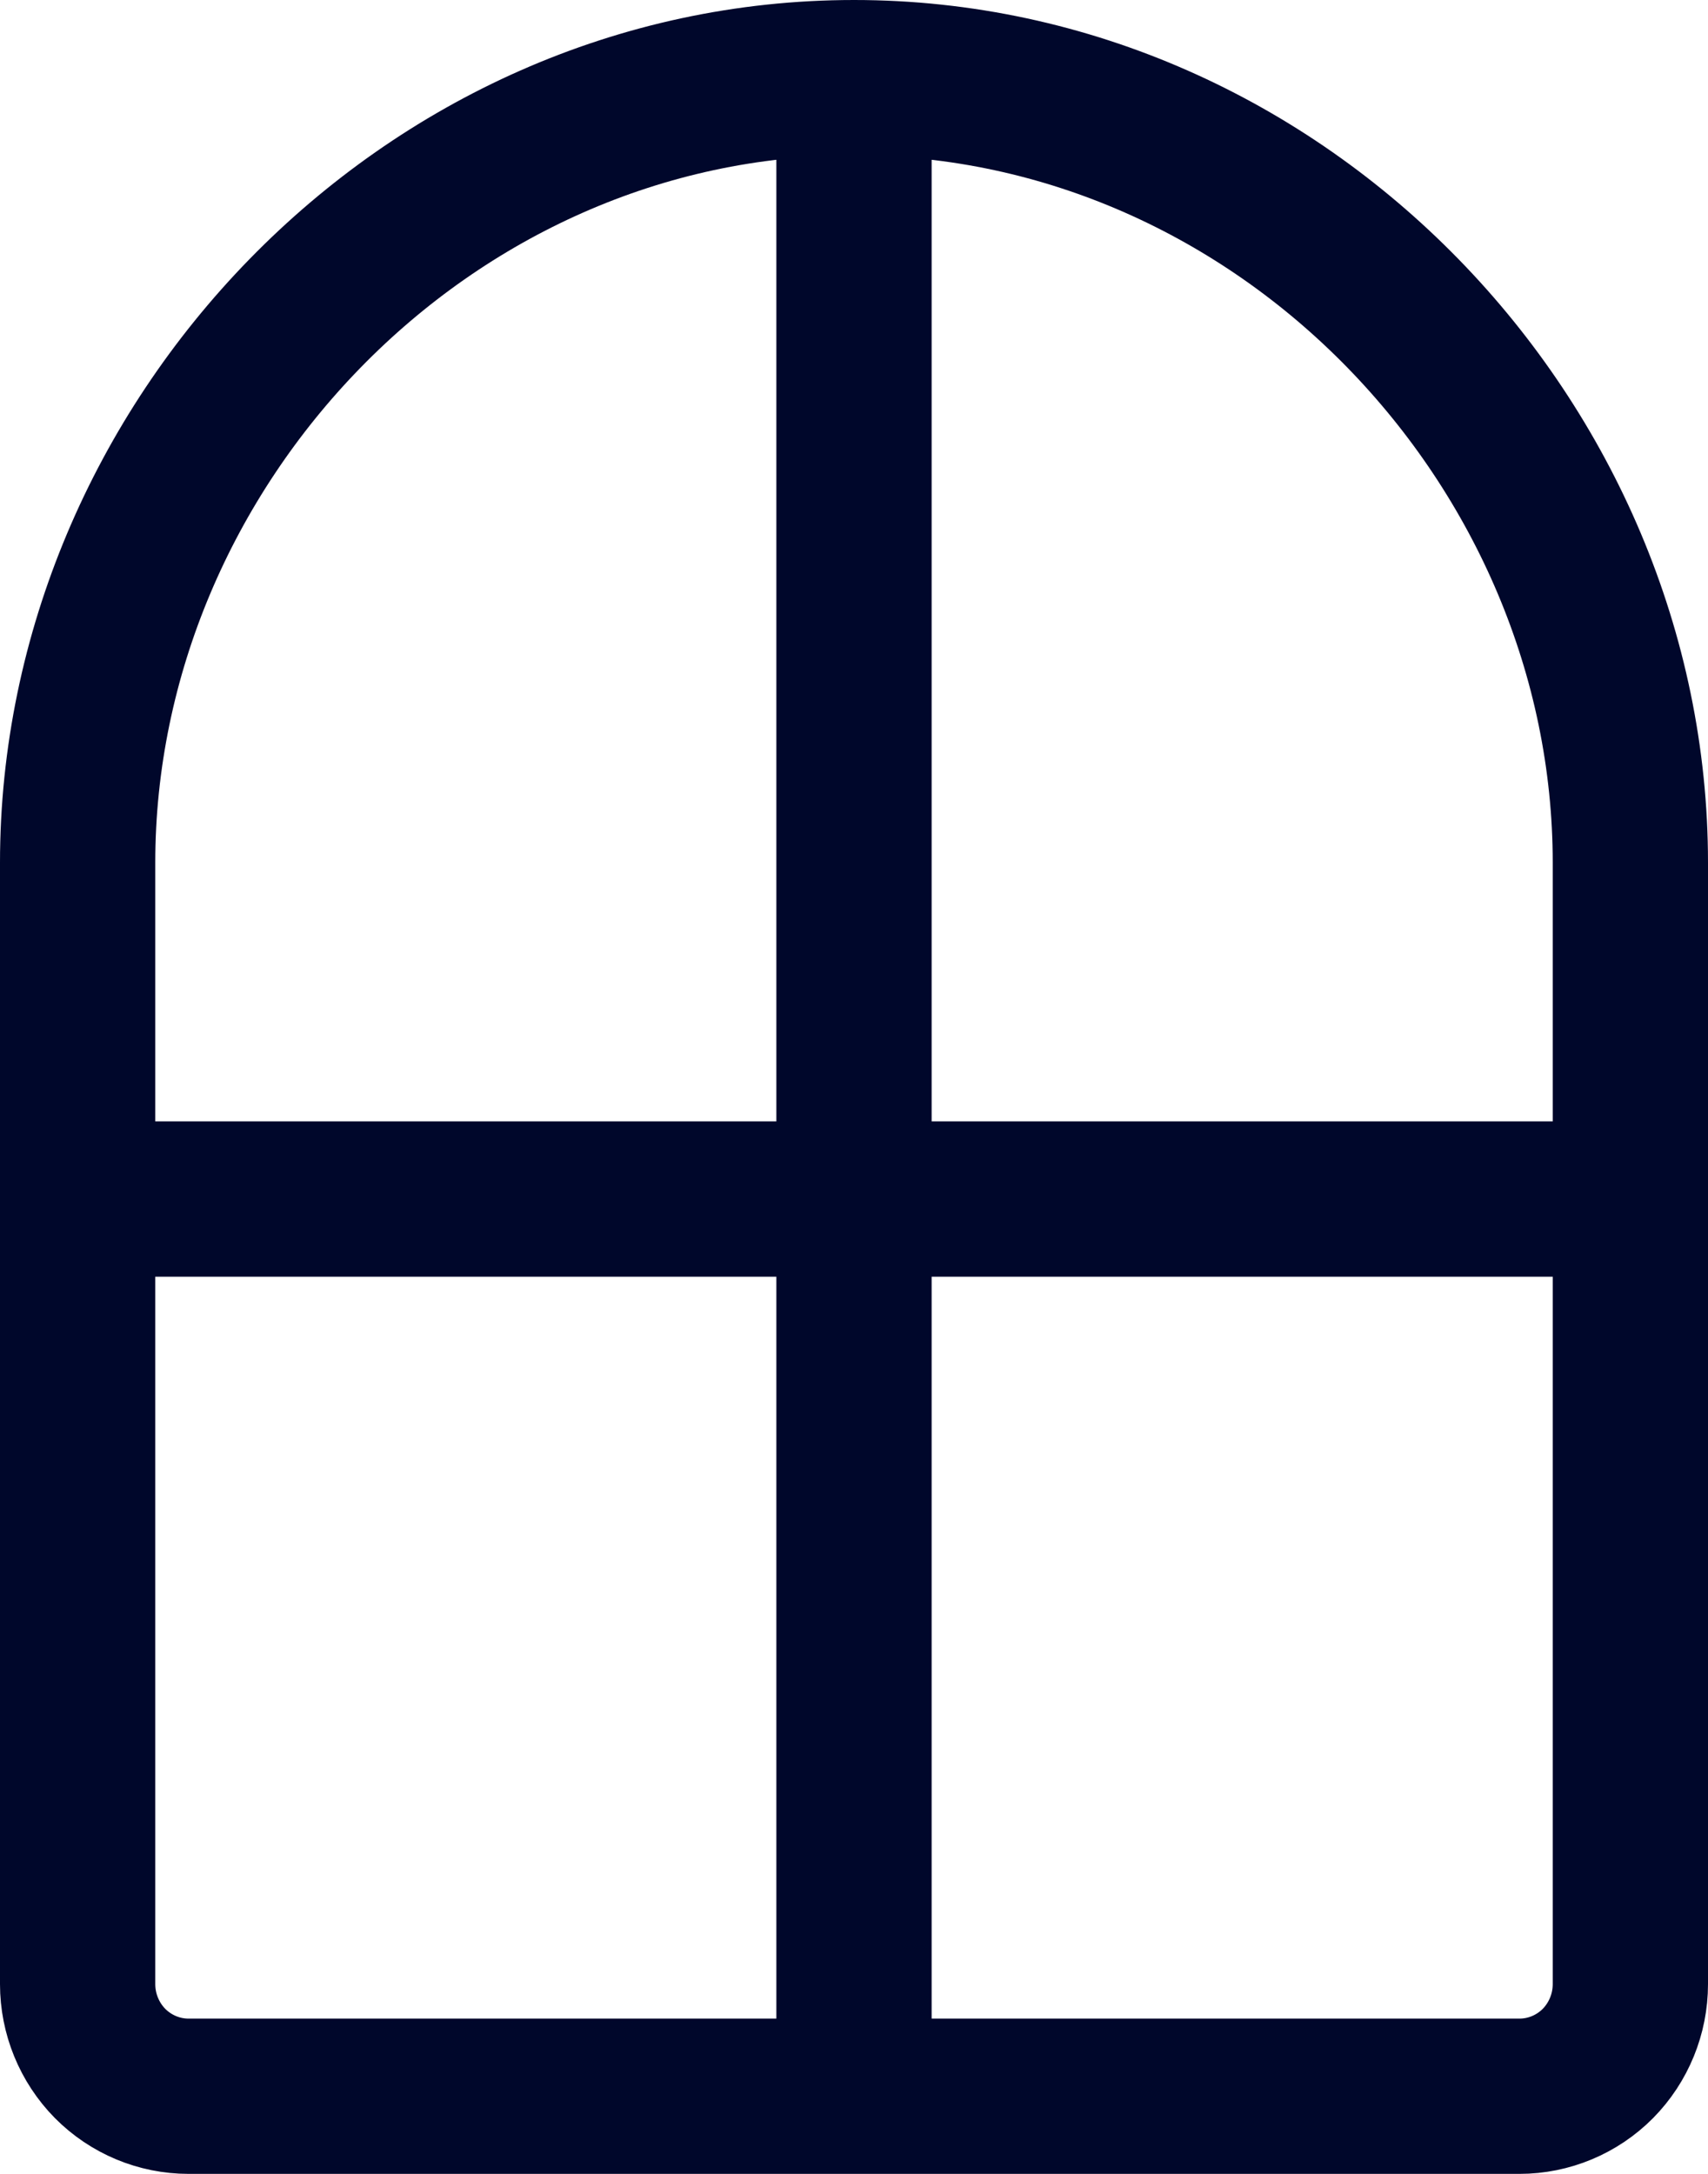
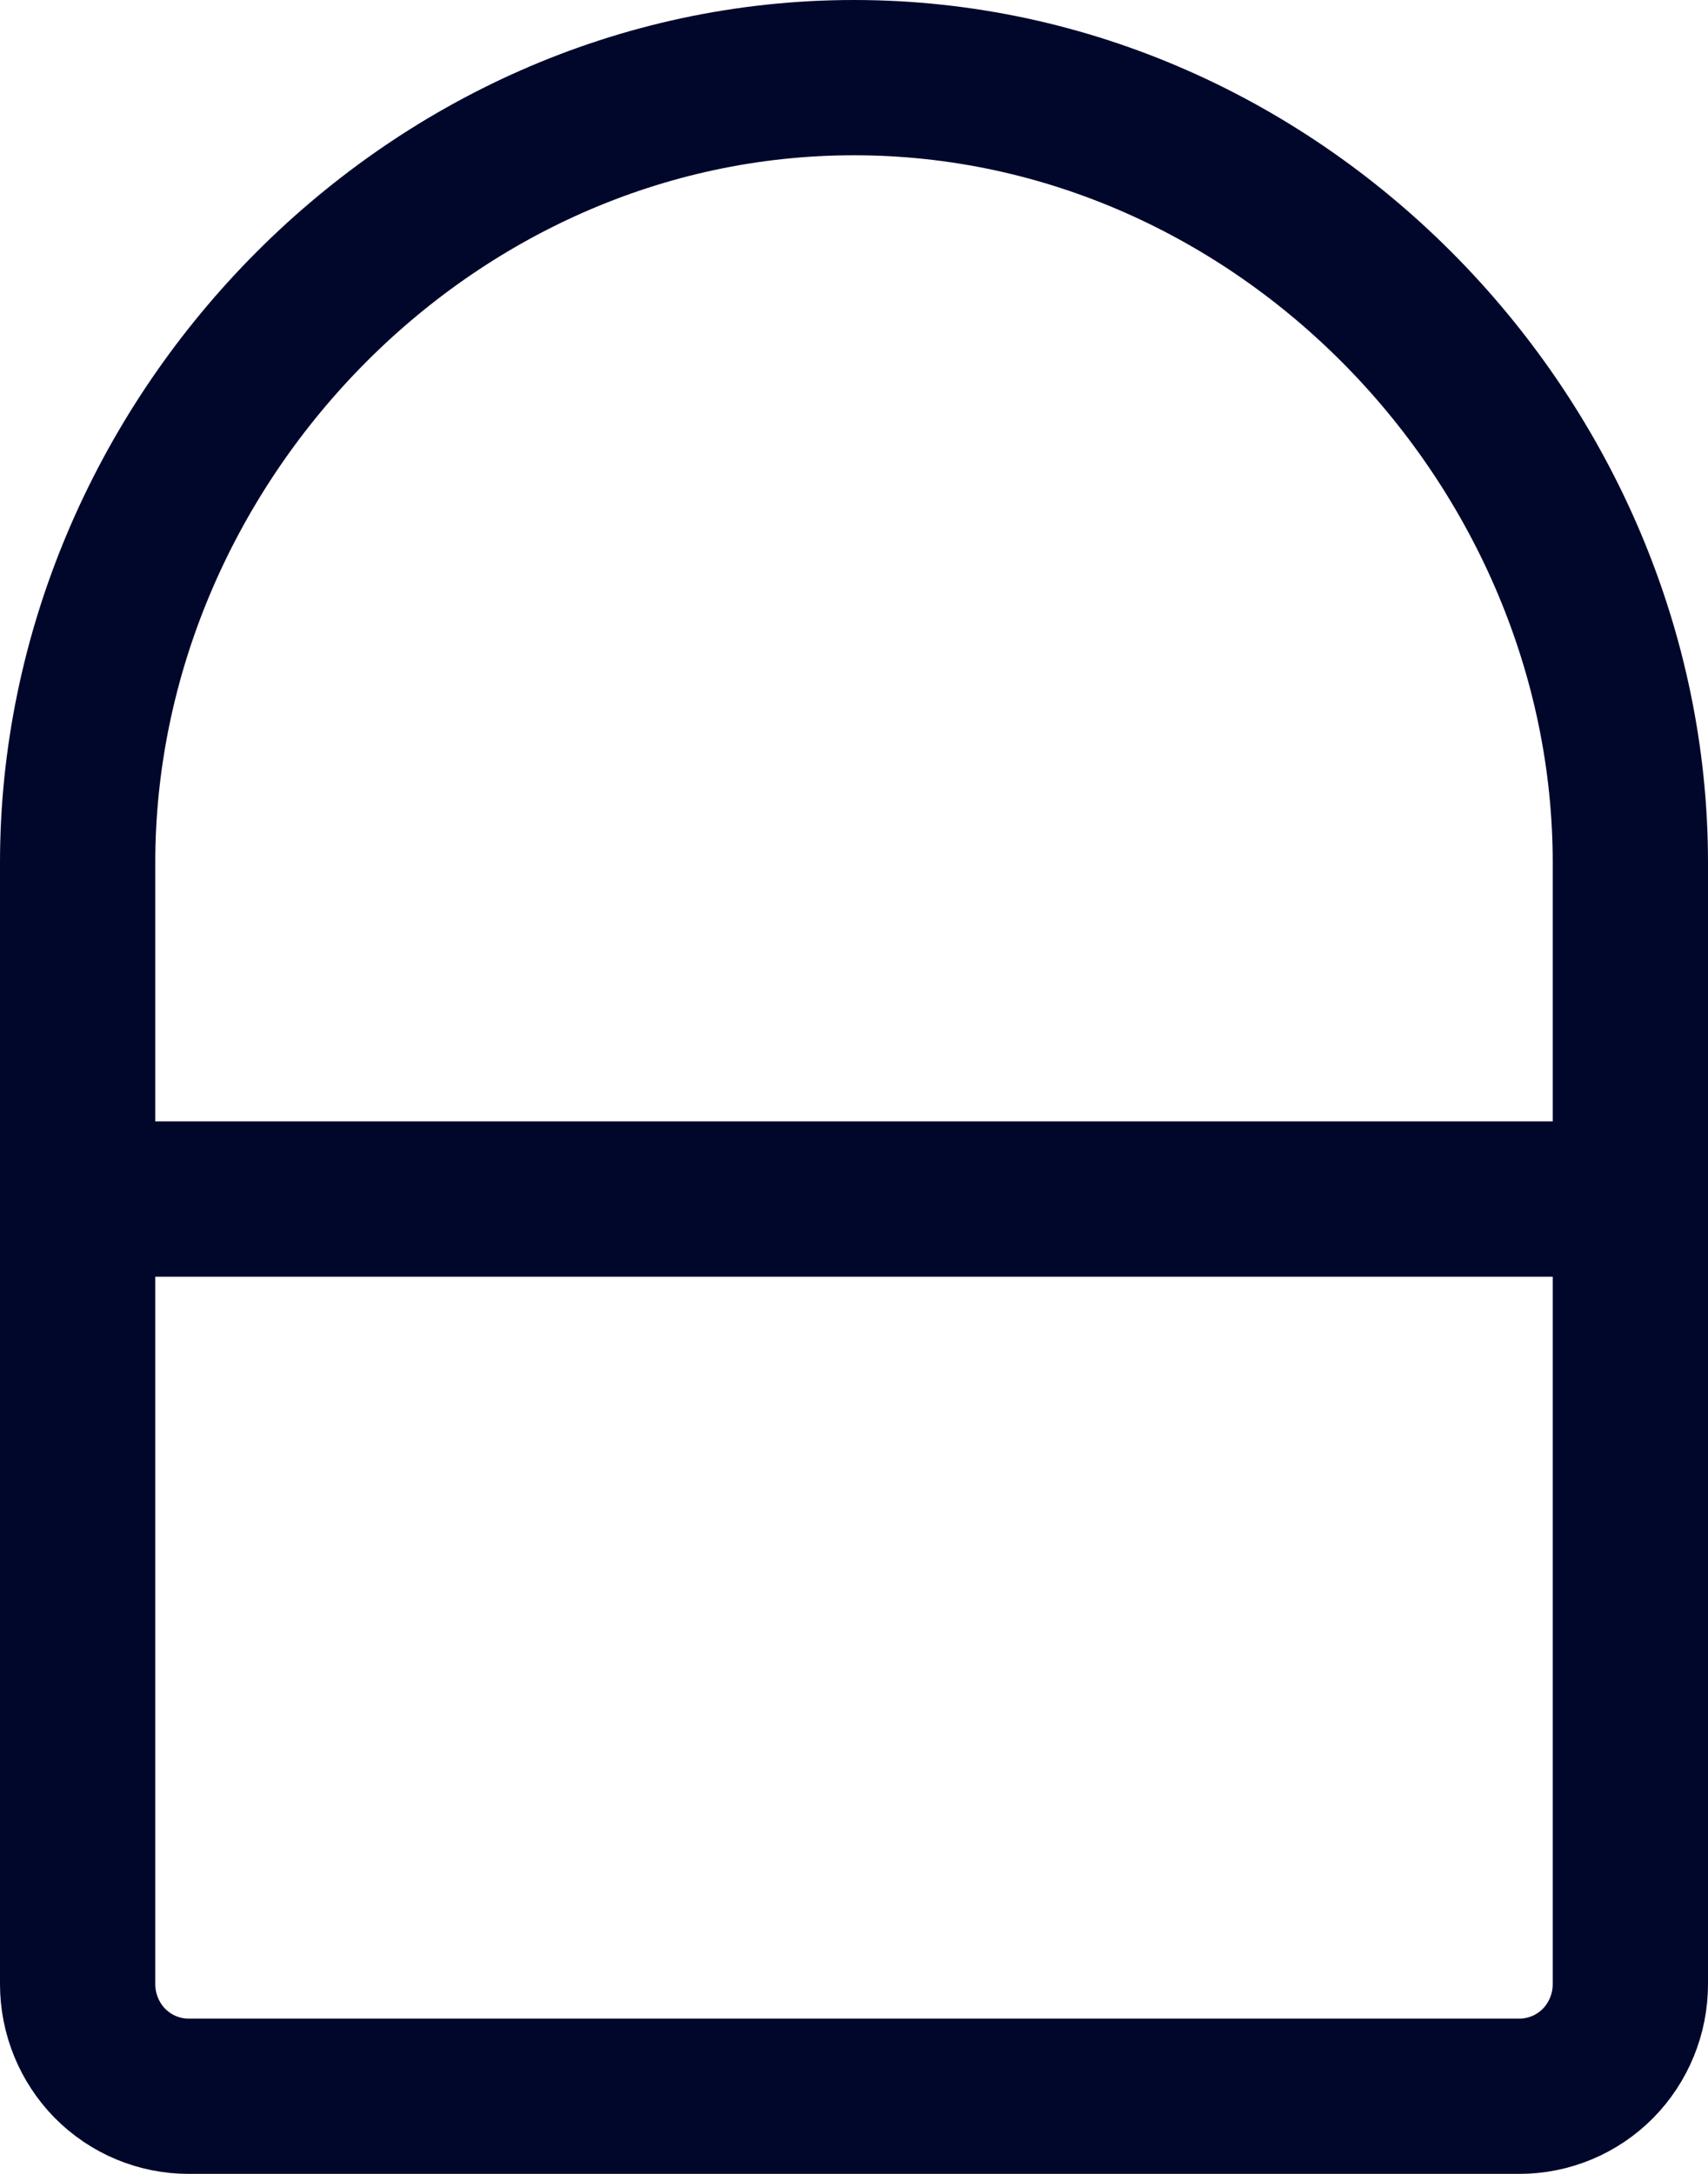
<svg xmlns="http://www.w3.org/2000/svg" width="11" height="14" viewBox="0 0 11 14" fill="none">
-   <path d="M5.5 0.5C2.739 0.5 0.5 2.863 0.5 5.556V12.778C0.5 12.969 0.575 13.153 0.709 13.289C0.843 13.424 1.025 13.5 1.214 13.5H9.786C9.975 13.5 10.157 13.424 10.291 13.289C10.425 13.153 10.5 12.969 10.5 12.778V5.556C10.5 2.863 8.261 0.5 5.5 0.5ZM5.5 0.5V13.5M0.5 7.722H10.5" stroke="#00072B" stroke-linecap="round" stroke-linejoin="round" />
+   <path d="M5.5 0.5C2.739 0.5 0.5 2.863 0.5 5.556V12.778C0.5 12.969 0.575 13.153 0.709 13.289C0.843 13.424 1.025 13.5 1.214 13.5H9.786C9.975 13.5 10.157 13.424 10.291 13.289C10.425 13.153 10.5 12.969 10.5 12.778V5.556C10.5 2.863 8.261 0.5 5.5 0.5ZM5.5 0.5M0.5 7.722H10.5" stroke="#00072B" stroke-linecap="round" stroke-linejoin="round" />
</svg>